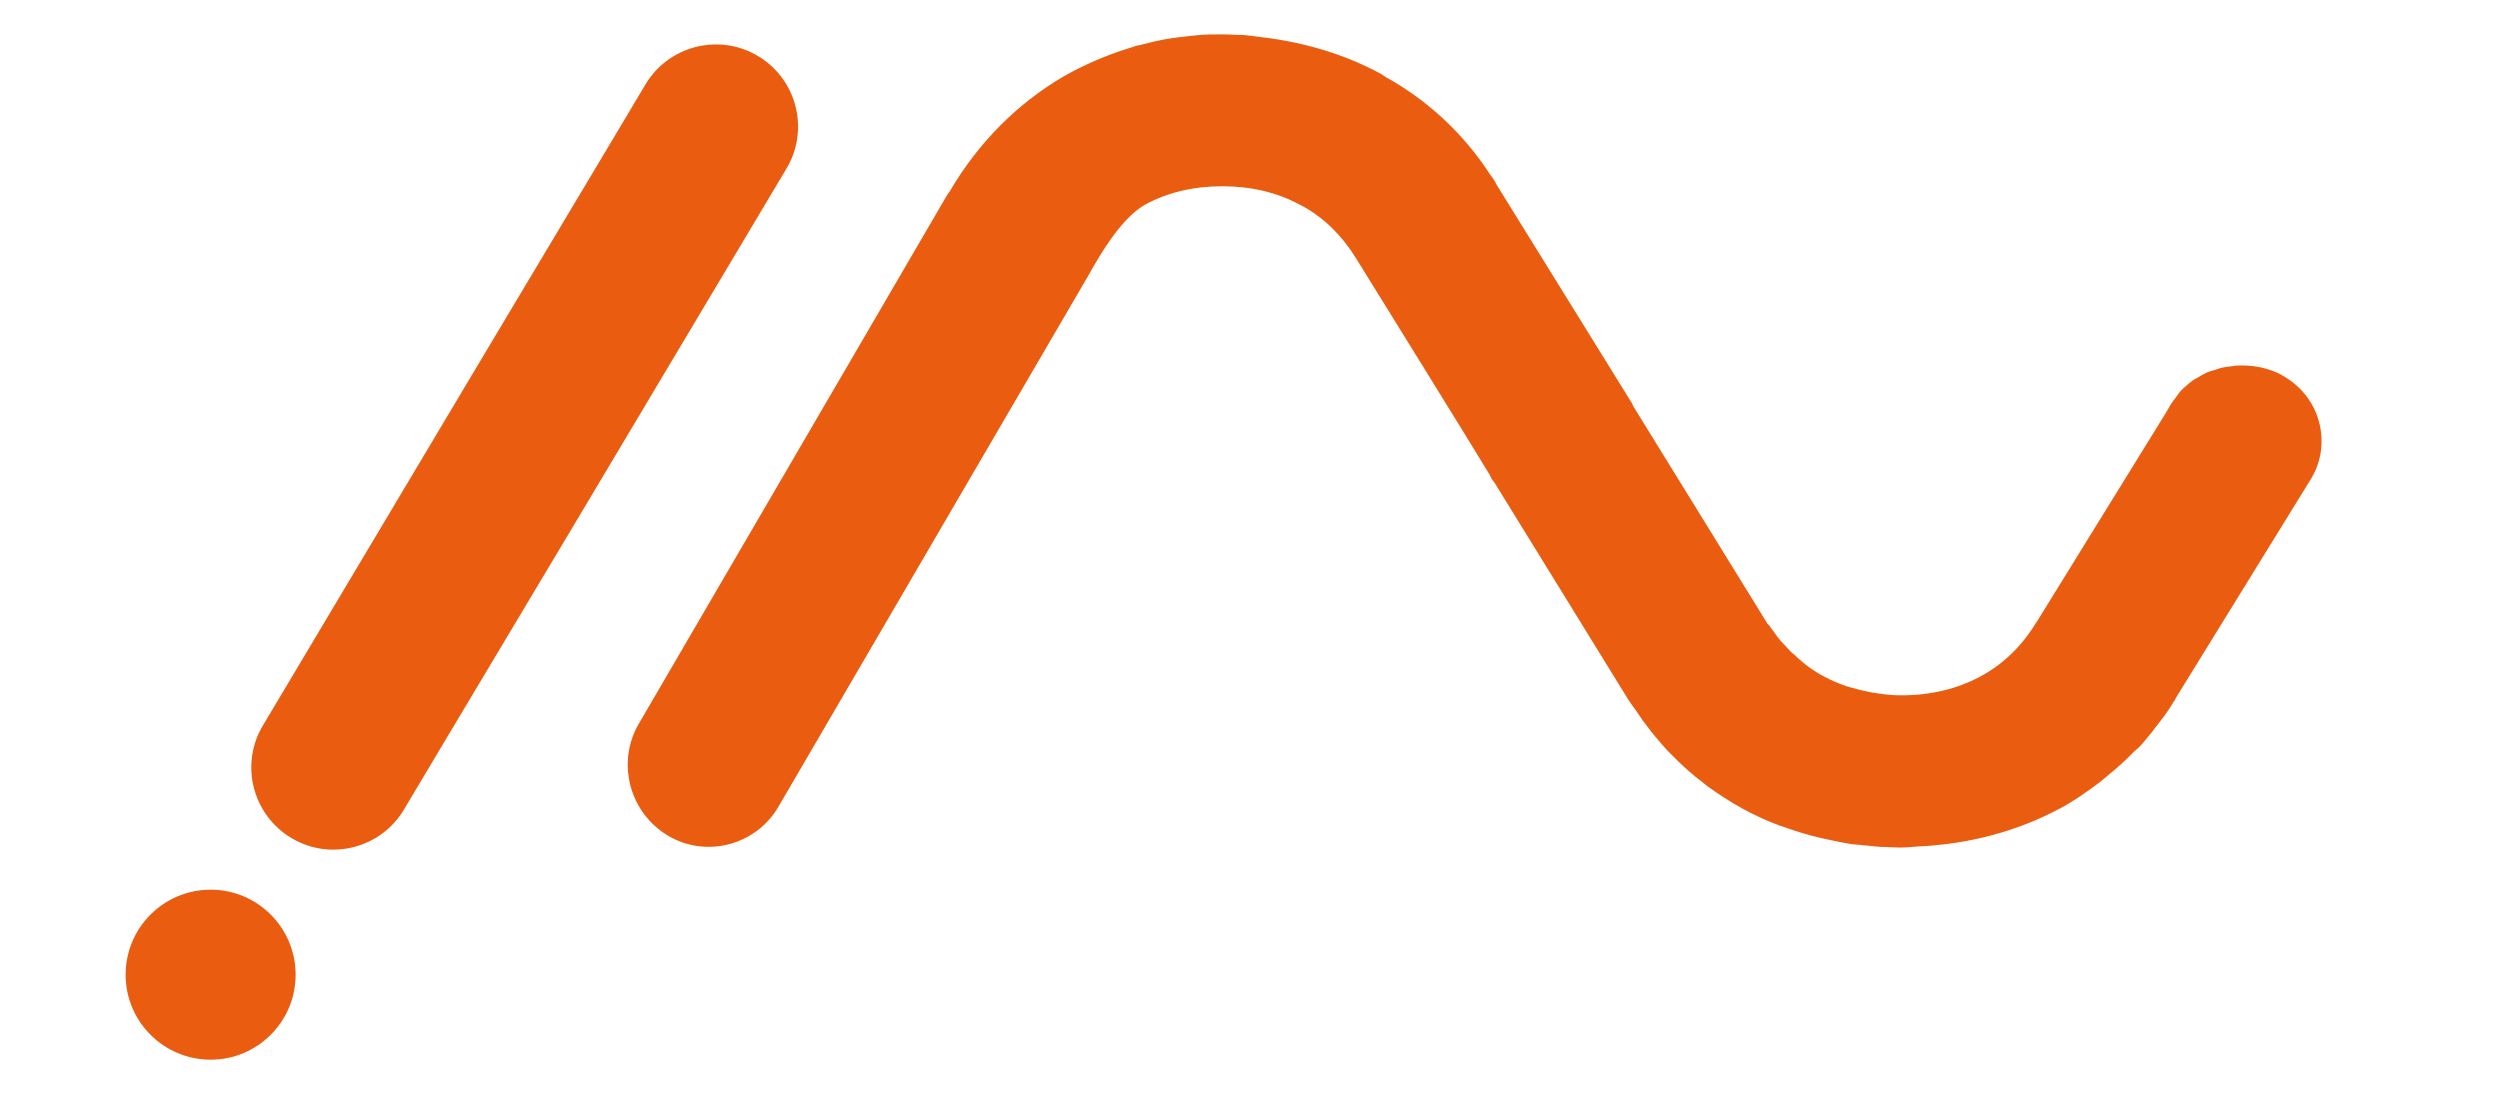
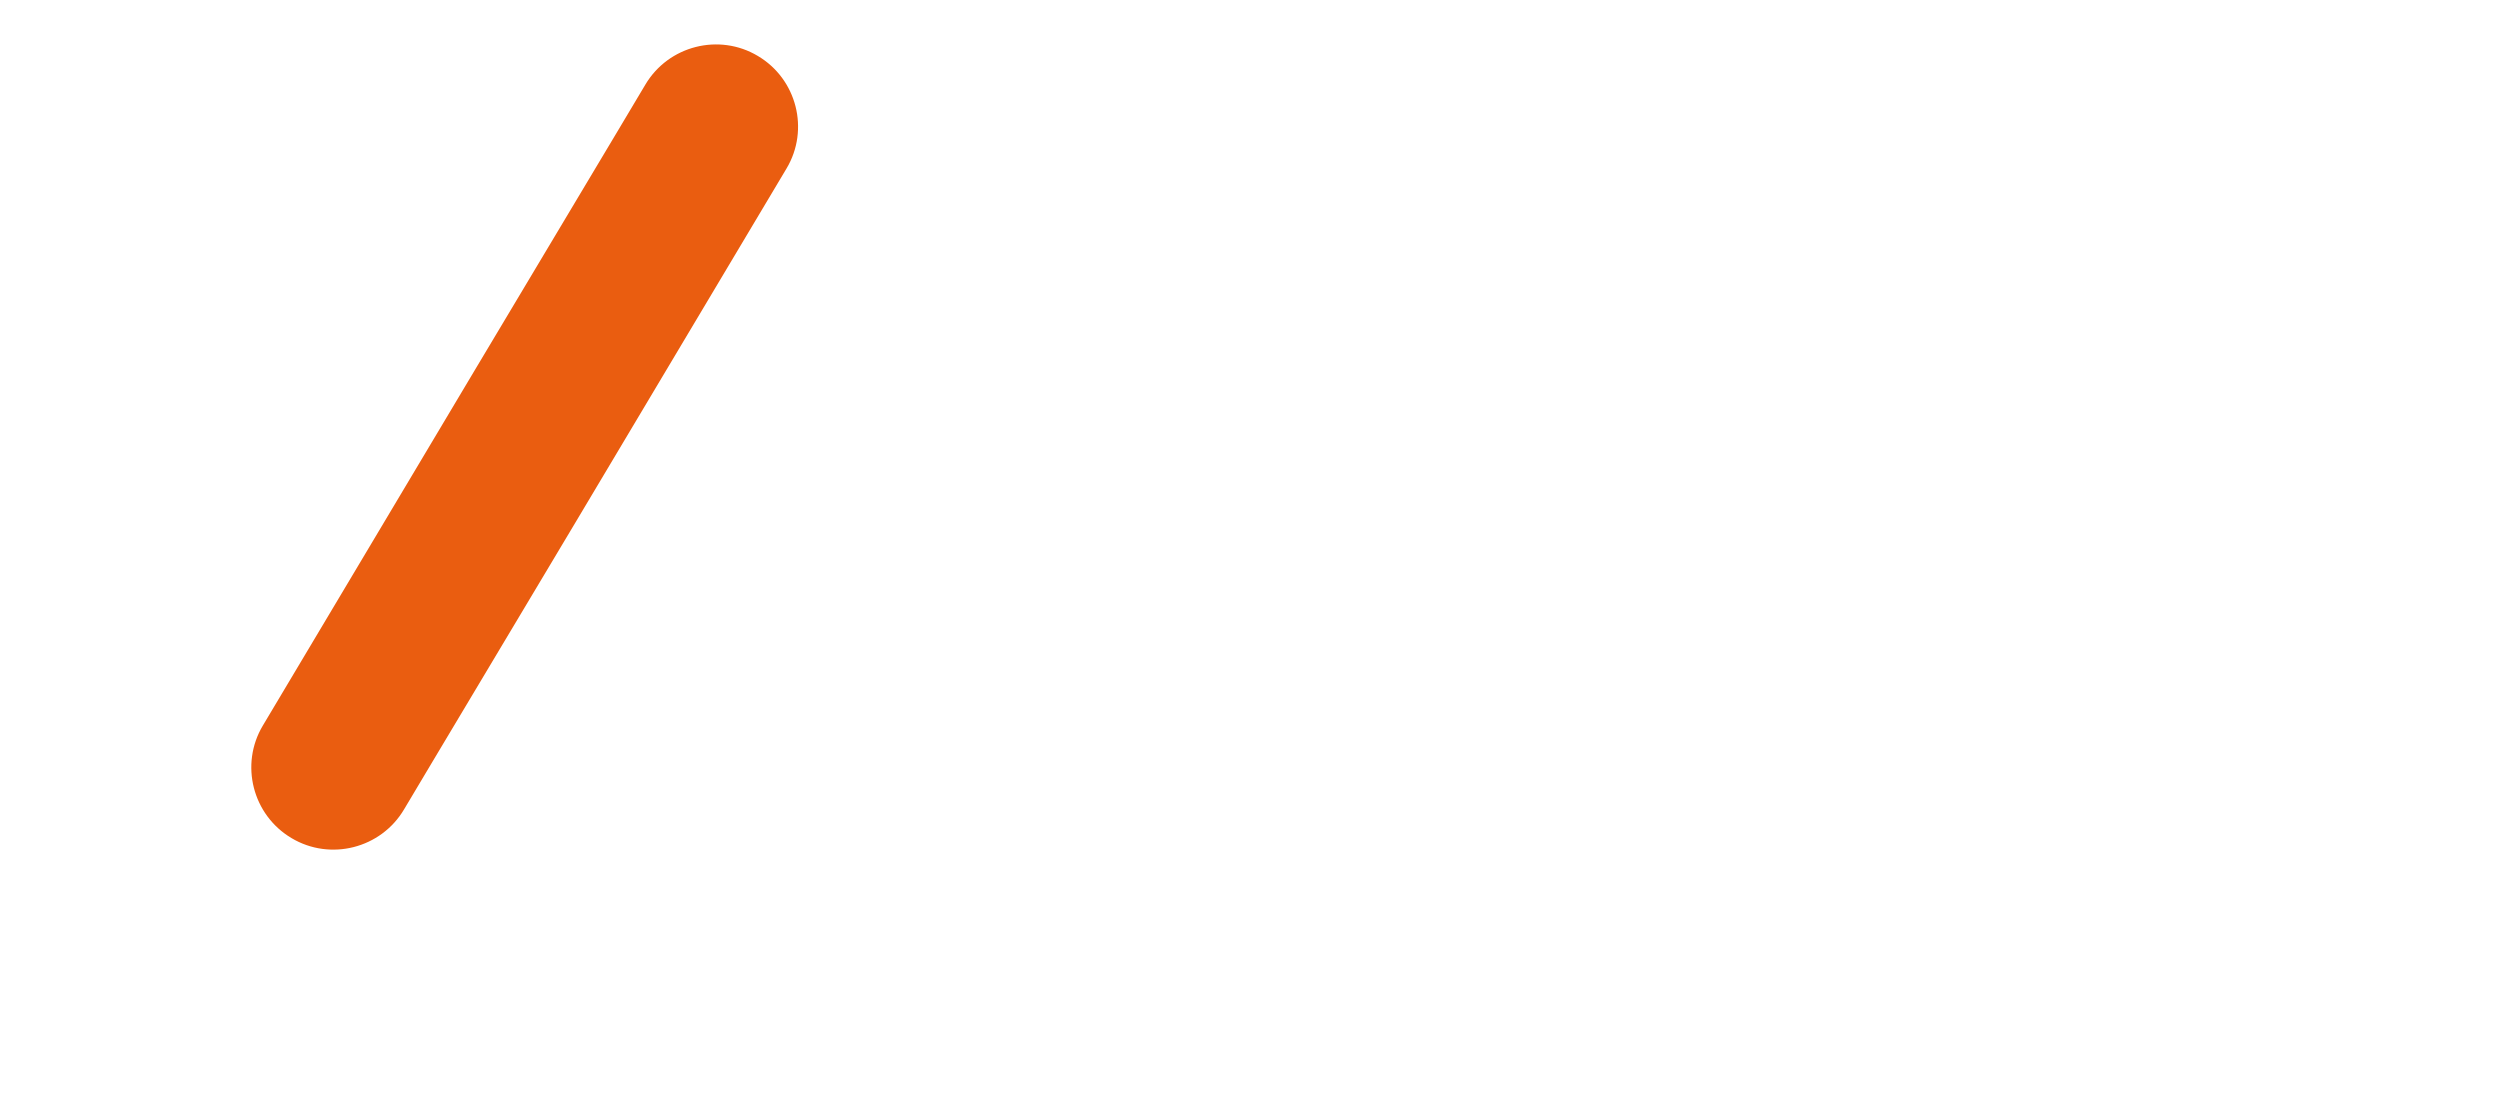
<svg xmlns="http://www.w3.org/2000/svg" id="Layer_1" viewBox="0 0 80 35.02">
  <defs>
    <style>.cls-1{fill:#ea5d10;}</style>
  </defs>
  <path class="cls-1" d="M24.25,1.79c-1.24-.74-2.86-.33-3.6,.92l-.93,1.56h0l-4.53,7.58s-6.21,10.42-6.78,11.37c-.74,1.24-.33,2.86,.92,3.6,1.24,.74,2.86,.33,3.6-.92l.93-1.56h0l4.53-7.58s6.21-10.42,6.78-11.37c.74-1.24,.33-2.86-.92-3.6Z" />
-   <path class="cls-1" d="M73.04,12.01c-.47-.25-.98-.34-1.48-.31-.05,0-.1,.02-.15,.02-.11,.01-.22,.03-.33,.05-.08,.02-.16,.06-.25,.08-.07,.02-.14,.04-.21,.07-.1,.05-.2,.1-.29,.16-.04,.03-.09,.05-.13,.07-.1,.07-.19,.15-.28,.23-.03,.03-.06,.05-.09,.08-.08,.08-.15,.18-.22,.28-.02,.03-.05,.06-.08,.1v.02s-.03,.02-.04,.04h0l-.2,.34-4.12,6.67s-.02,.03-.03,.04c-.46,.75-1.07,1.33-1.79,1.71s-1.56,.59-2.49,.59c-.21,0-.41-.01-.61-.04-.09-.01-.18-.02-.27-.04-.06,0-.11-.02-.17-.03-.22-.04-.44-.1-.65-.16-.03-.01-.07-.02-.1-.03-.23-.08-.46-.18-.67-.29-.35-.18-.67-.42-.95-.69-.13-.1-.22-.2-.31-.31-.03-.02-.05-.05-.07-.07-.02-.02-.04-.05-.07-.07-.09-.11-.18-.23-.26-.35-.02-.01-.03-.03-.04-.05-.01-.02-.03-.04-.05-.06v-.02s-.06-.06-.08-.08l-4.27-6.92-.03-.05-.04-.09-4.36-7.04h0v-.02h0c-.05-.08-.1-.16-.16-.23-.85-1.32-2-2.39-3.35-3.14l-.15-.1c-1.14-.62-2.4-1-3.74-1.17h-.02c-.22-.03-.43-.06-.65-.08-.22,0-.45-.02-.68-.02-.28,0-.56,0-.83,.03l-.55,.06c-.22,.03-.44,.06-.66,.11-.21,.04-.41,.1-.62,.15h-.04c-.38,.12-.76,.24-1.12,.39-.08,.03-.16,.07-.24,.1-.34,.15-.68,.31-1,.5-.01,0-.03,.01-.04,.02h0c-1.46,.86-2.7,2.1-3.61,3.65-.02,.04-.05,.07-.08,.11l-9.89,16.96c-.71,1.24-.28,2.84,.96,3.57,1.23,.72,2.83,.29,3.54-.97l9.89-16.95c.45-.81,1.09-1.86,1.82-2.28,.71-.39,1.55-.59,2.47-.59s1.77,.2,2.48,.59l.12,.06c.68,.38,1.24,.94,1.68,1.65,.34,.55,3.8,6.13,4.29,6.95l.05,.11,.09,.12h0l.02,.03c.42,.69,4.26,6.9,4.26,6.91,.1,.16,.22,.3,.32,.46,.05,.07,.1,.14,.15,.22,.02,.03,.05,.06,.07,.09,.12,.16,.24,.32,.37,.47,.11,.13,.22,.26,.34,.39,.05,.05,.1,.1,.15,.15,.13,.13,.26,.26,.39,.38,.24,.22,.49,.42,.75,.62,.36,.26,.73,.5,1.13,.72,.38,.21,.78,.39,1.18,.54,.03,.01,.07,.02,.1,.03,.41,.15,.84,.28,1.28,.38,.32,.07,.65,.14,.97,.19,.04,0,.08,0,.12,.01,.07,0,.15,.01,.22,.02,.04,0,.09,.01,.13,.01,.13,.02,.27,.03,.4,.04,.2,0,.4,.02,.61,.02h.08c.16,0,.31-.02,.47-.03,1.65-.07,3.21-.48,4.59-1.22,.45-.24,.86-.53,1.26-.83,.08-.06,.16-.13,.24-.2,.3-.24,.59-.5,.86-.78,.05-.05,.11-.09,.16-.14,.12-.12,.22-.25,.32-.37,.07-.08,.13-.16,.19-.24,.1-.13,.2-.26,.3-.39,.09-.12,.17-.24,.25-.37l.06-.1s.04-.05,.05-.07c0-.02,.01-.03,.02-.05l4.33-7.02c.23-.38,.33-.79,.33-1.2,0-.84-.45-1.66-1.28-2.11Z" />
-   <circle class="cls-1" cx="6.74" cy="31.19" r="2.72" />
</svg>